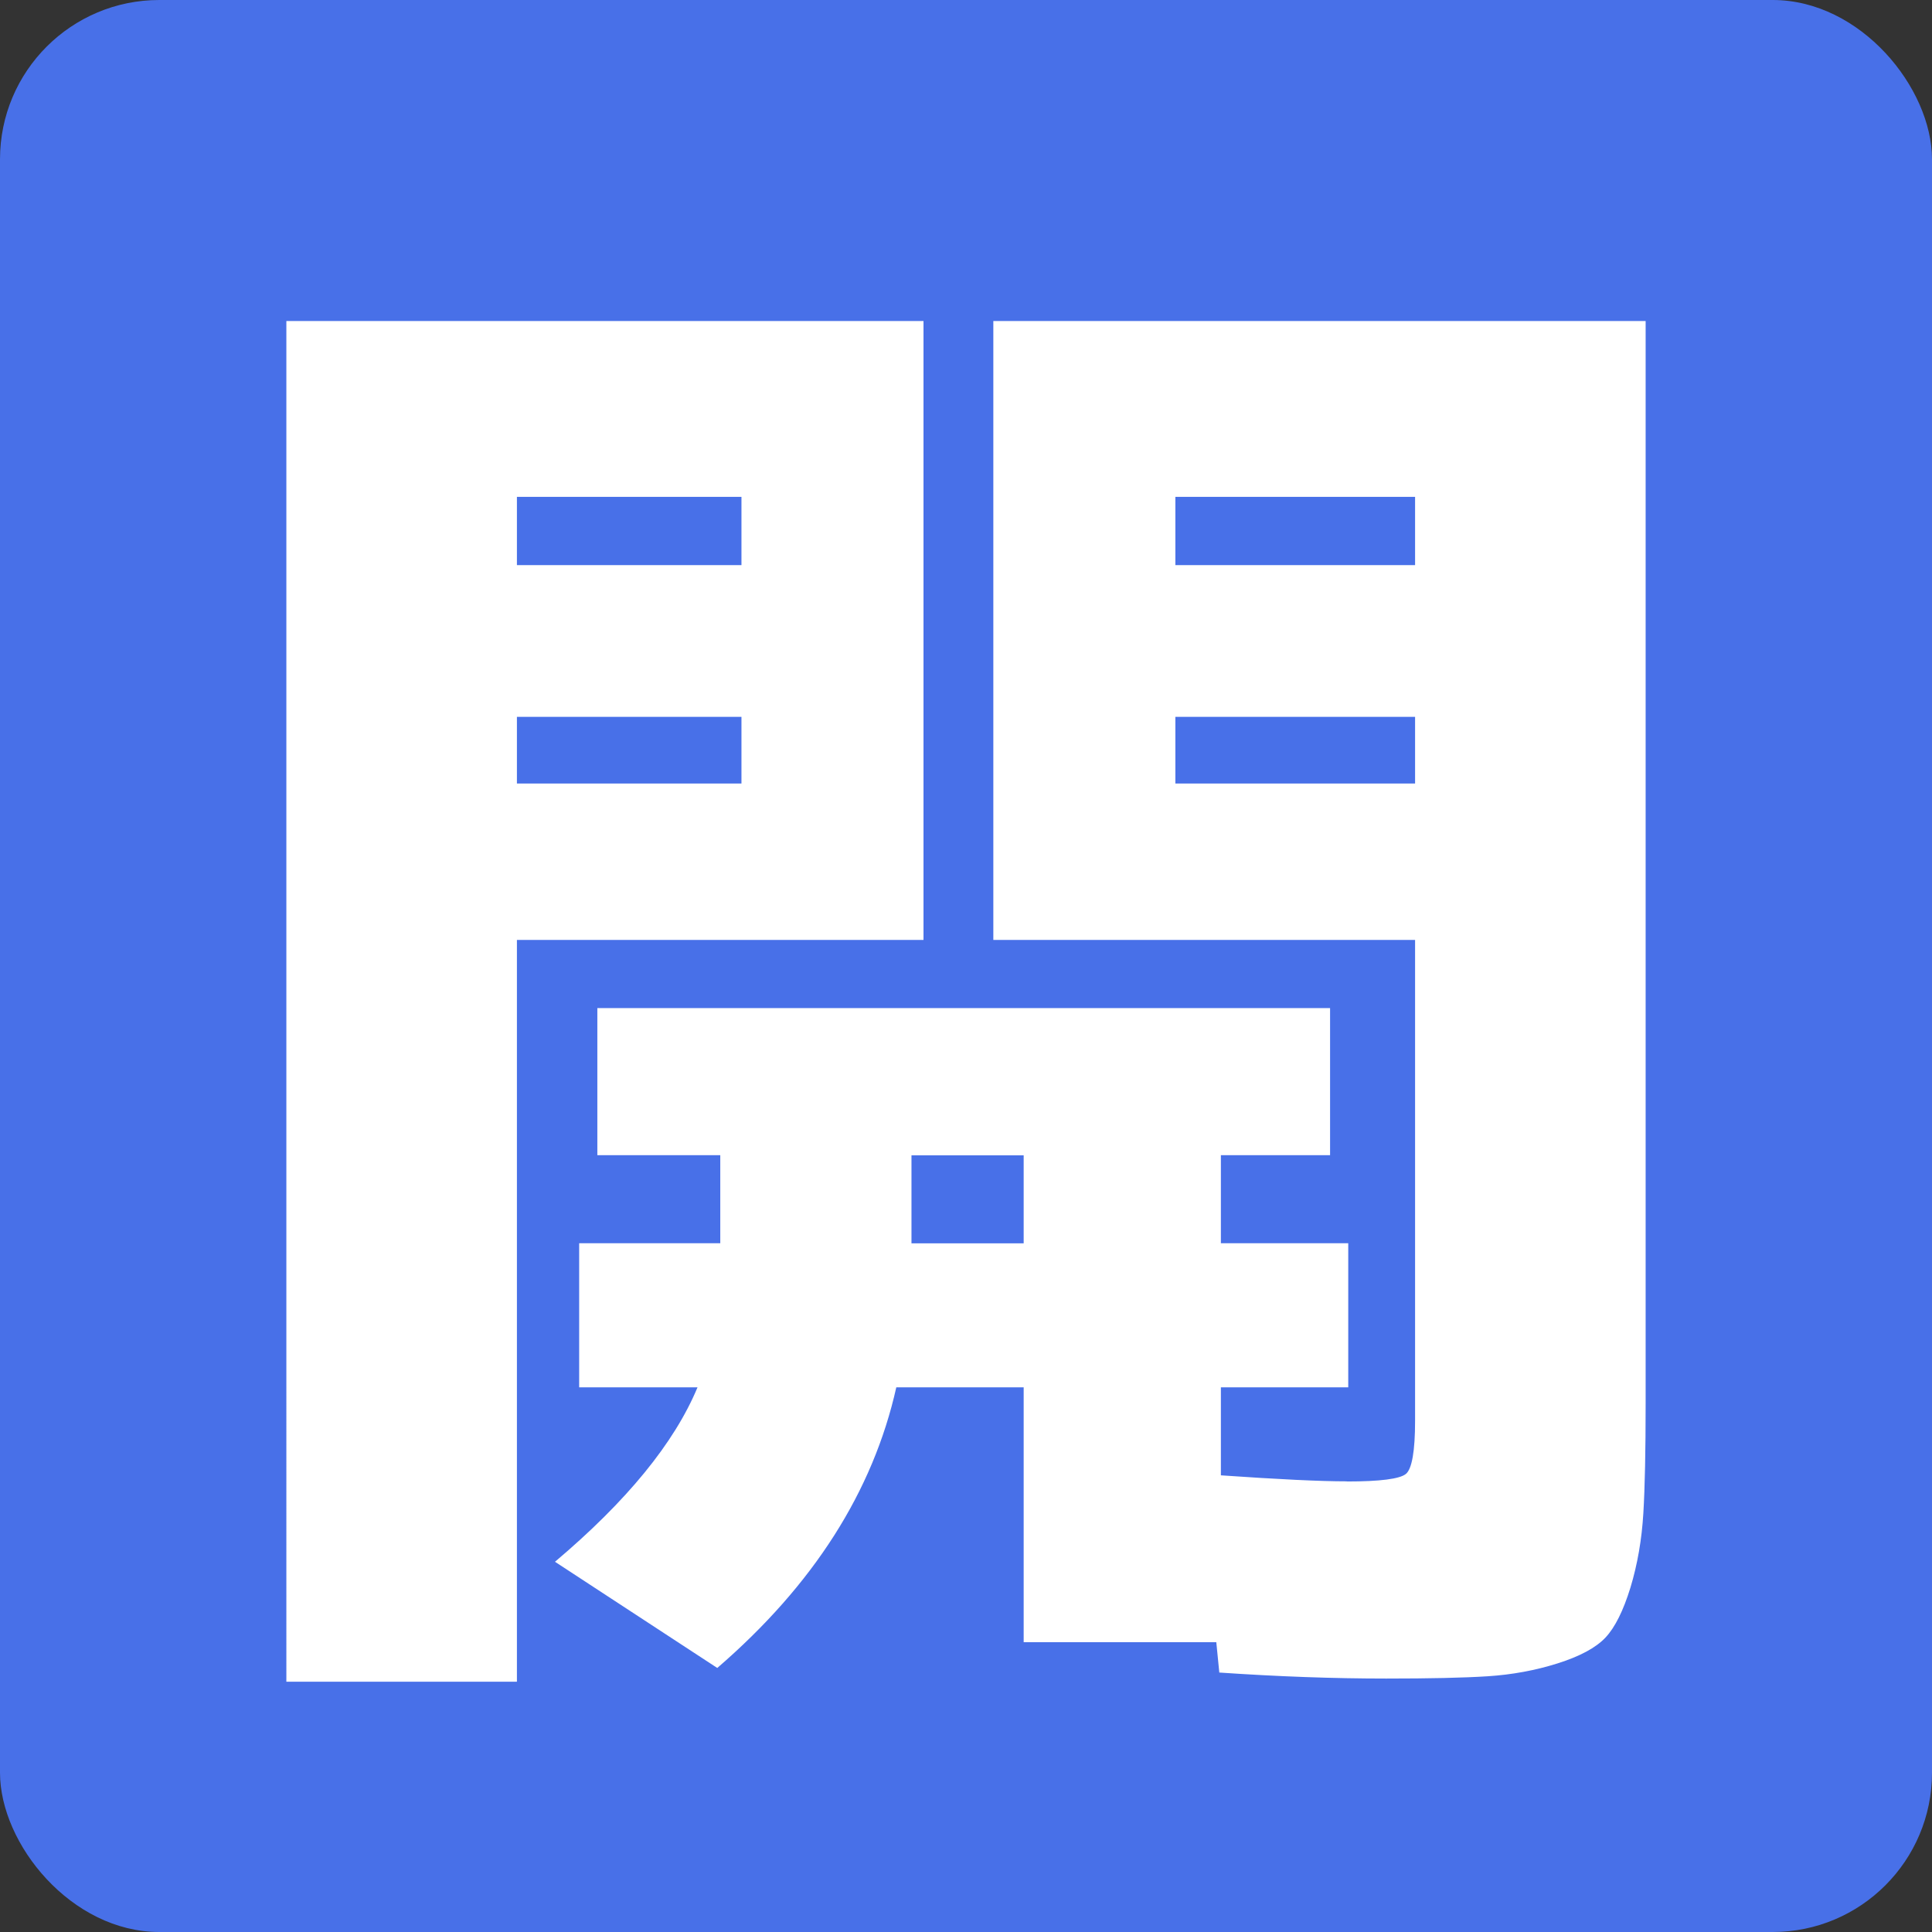
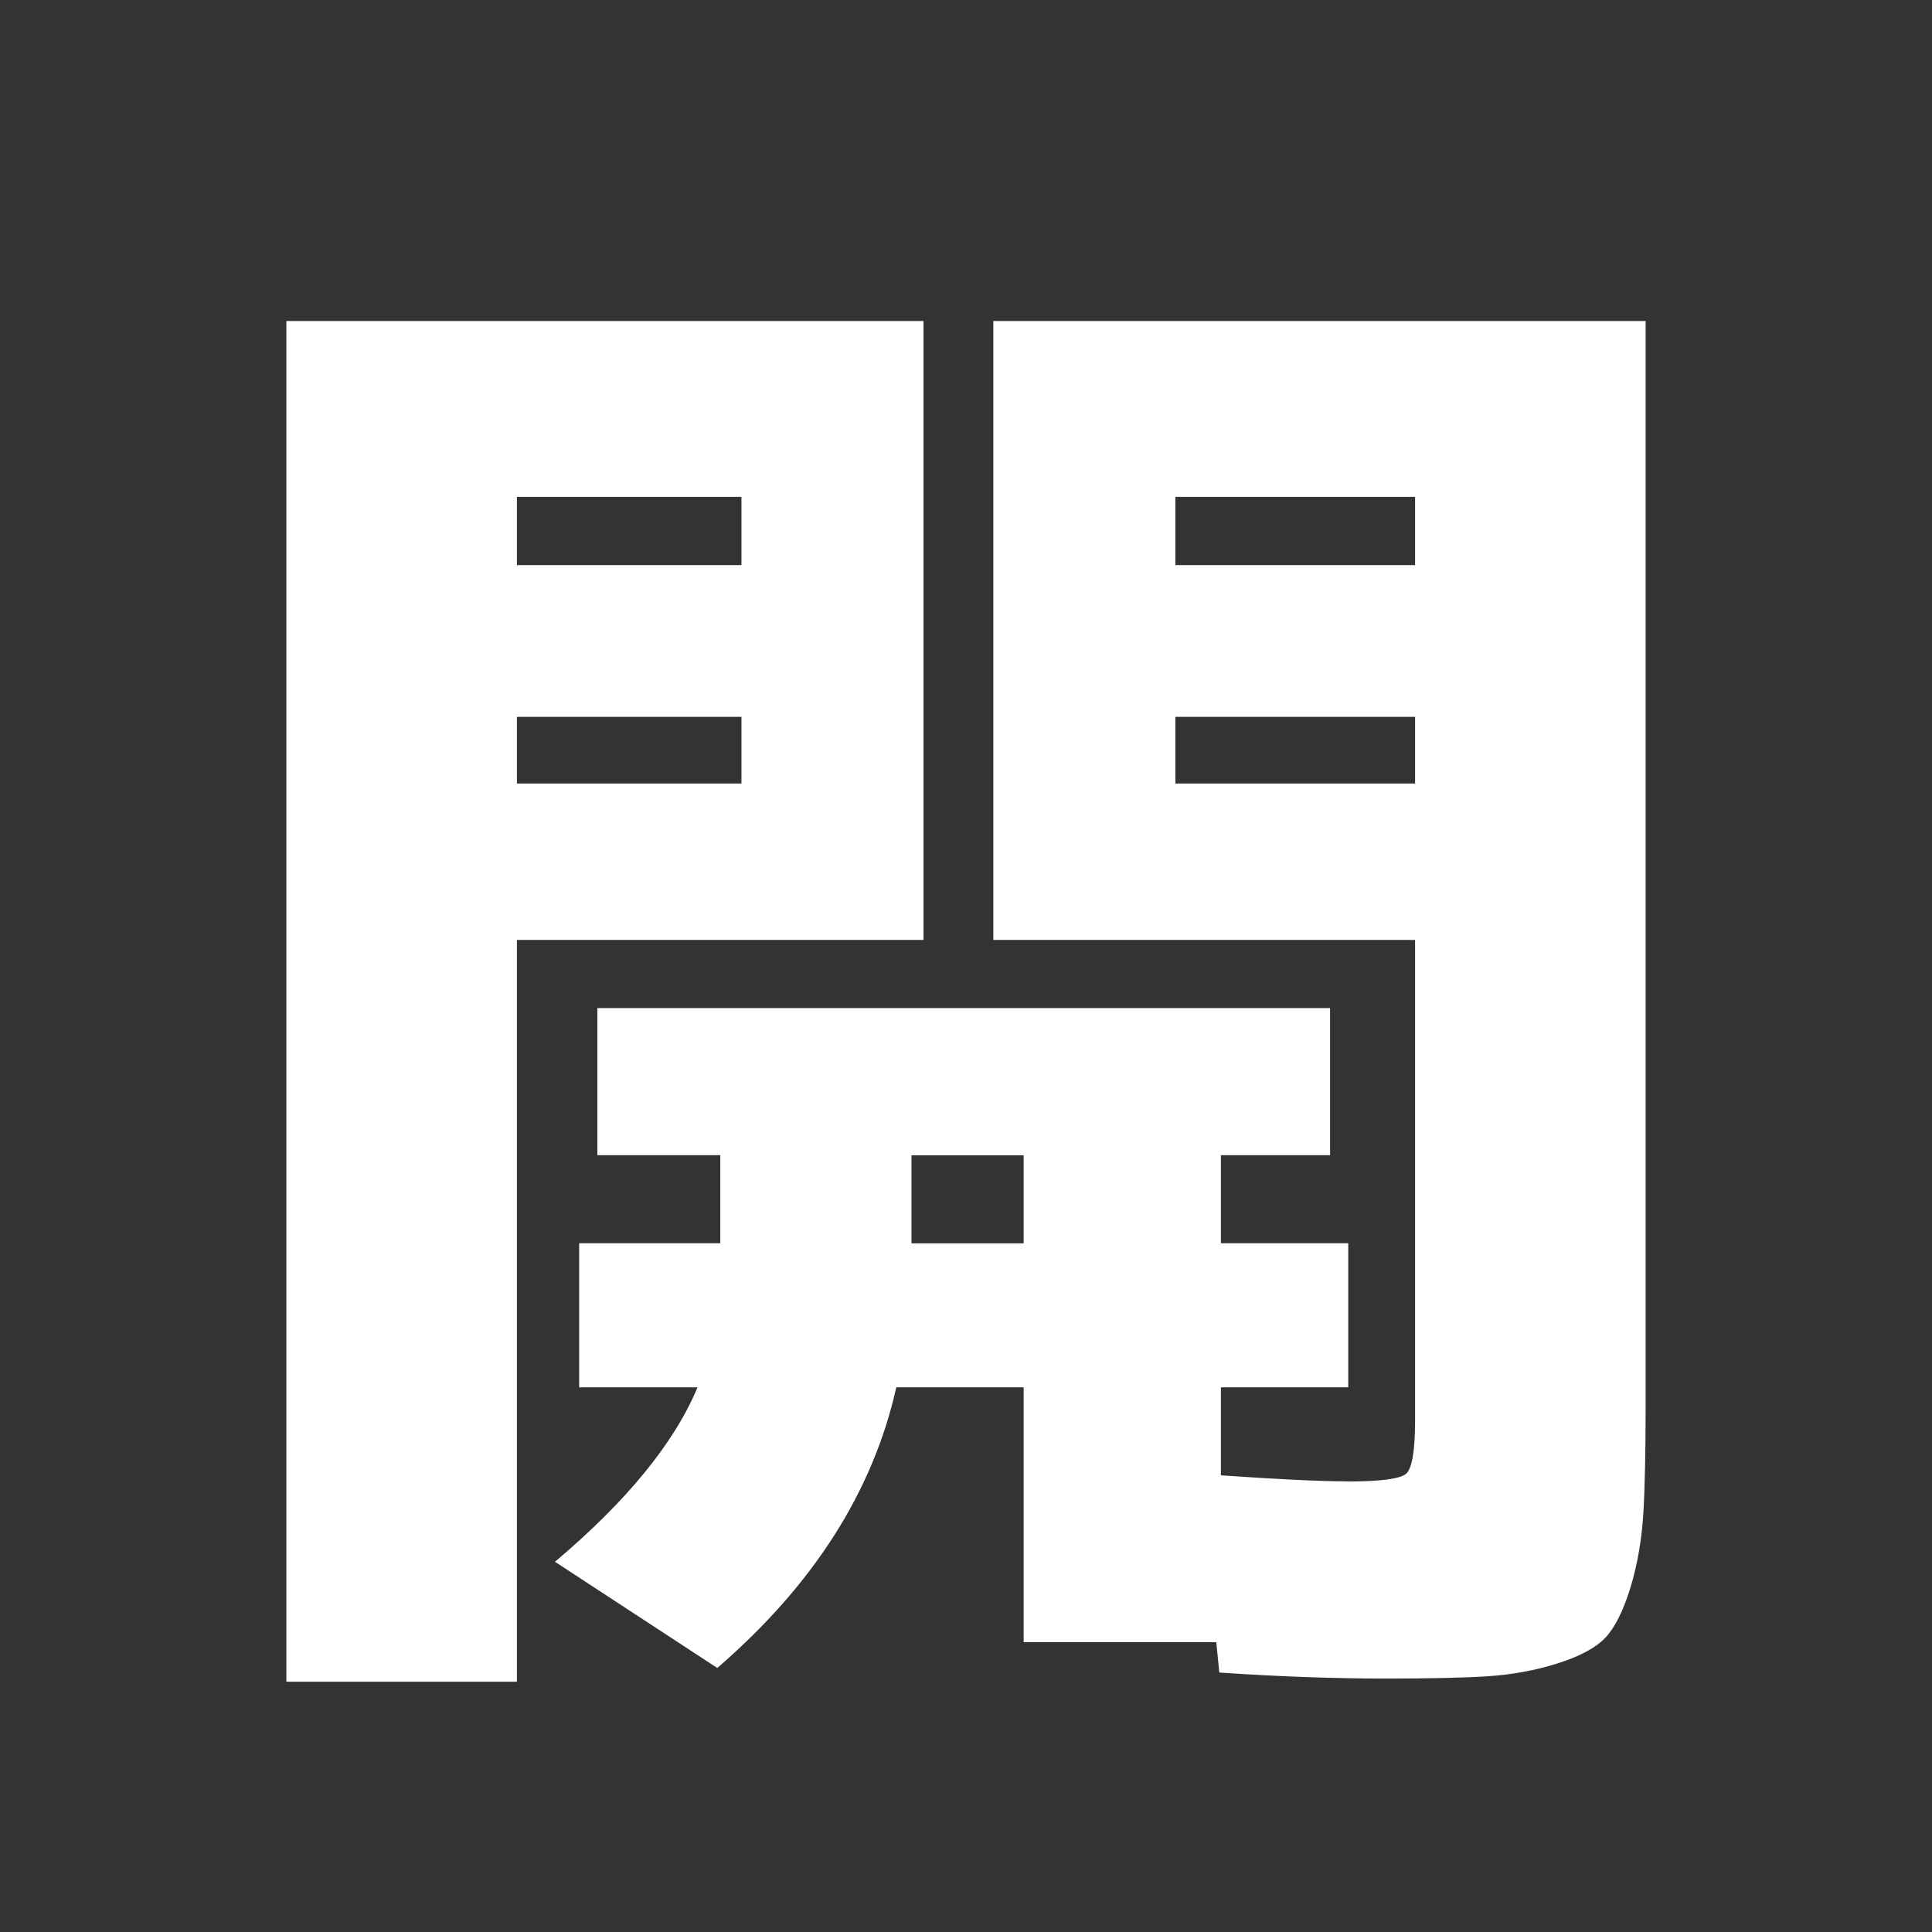
<svg xmlns="http://www.w3.org/2000/svg" id="_レイヤー_2" data-name="レイヤー 2" viewBox="0 0 135 135">
  <rect x="0" y="0" width="135" height="135" fill="#333333" stroke="none" />
  <defs>
    <style>
      .cls-1 {
        fill: #4870e8;
      }

      .cls-2 {
        fill: #fff;
      }
    </style>
  </defs>
  <g id="_レイヤー_1-2" data-name="レイヤー 1">
    <g>
-       <rect class="cls-1" width="135" height="135" rx="11.13" ry="11.13" />
      <path class="cls-2" d="M36.12,117.51h-16.11V22.43h44.52v43.25h-28.41v51.83ZM36.12,39.49h15.69v-4.77h-15.69v4.77ZM36.12,50.09v4.66h15.69v-4.66h-15.69ZM94.11,103.52c2.33,0,3.71-.18,4.13-.53.42-.35.64-1.59.64-3.71v-33.6h-29.47V22.43h45.58v75.68c0,3.25-.05,5.8-.16,7.63-.11,1.84-.41,3.57-.9,5.19-.5,1.62-1.08,2.79-1.75,3.5-.67.71-1.79,1.31-3.34,1.8-1.55.49-3.18.79-4.88.9s-4.06.16-7.1.16c-3.68,0-7.56-.14-11.66-.42l-.21-2.12h-13.46v-17.81h-8.9c-1.63,7.28-5.79,13.81-12.51,19.61l-11.34-7.42c5.02-4.24,8.34-8.3,9.96-12.19h-8.27v-10.07h9.86v-6.15h-8.59v-10.28h51.2v10.28h-7.63v6.15h8.9v10.07h-8.9v6.15c4.03.28,6.96.42,8.8.42ZM71.53,80.73h-7.84v6.15h7.84v-6.15ZM98.88,39.49v-4.77h-16.75v4.77h16.75ZM98.88,50.09h-16.75v4.66h16.75v-4.66Z" />
    </g>
  </g>
</svg>